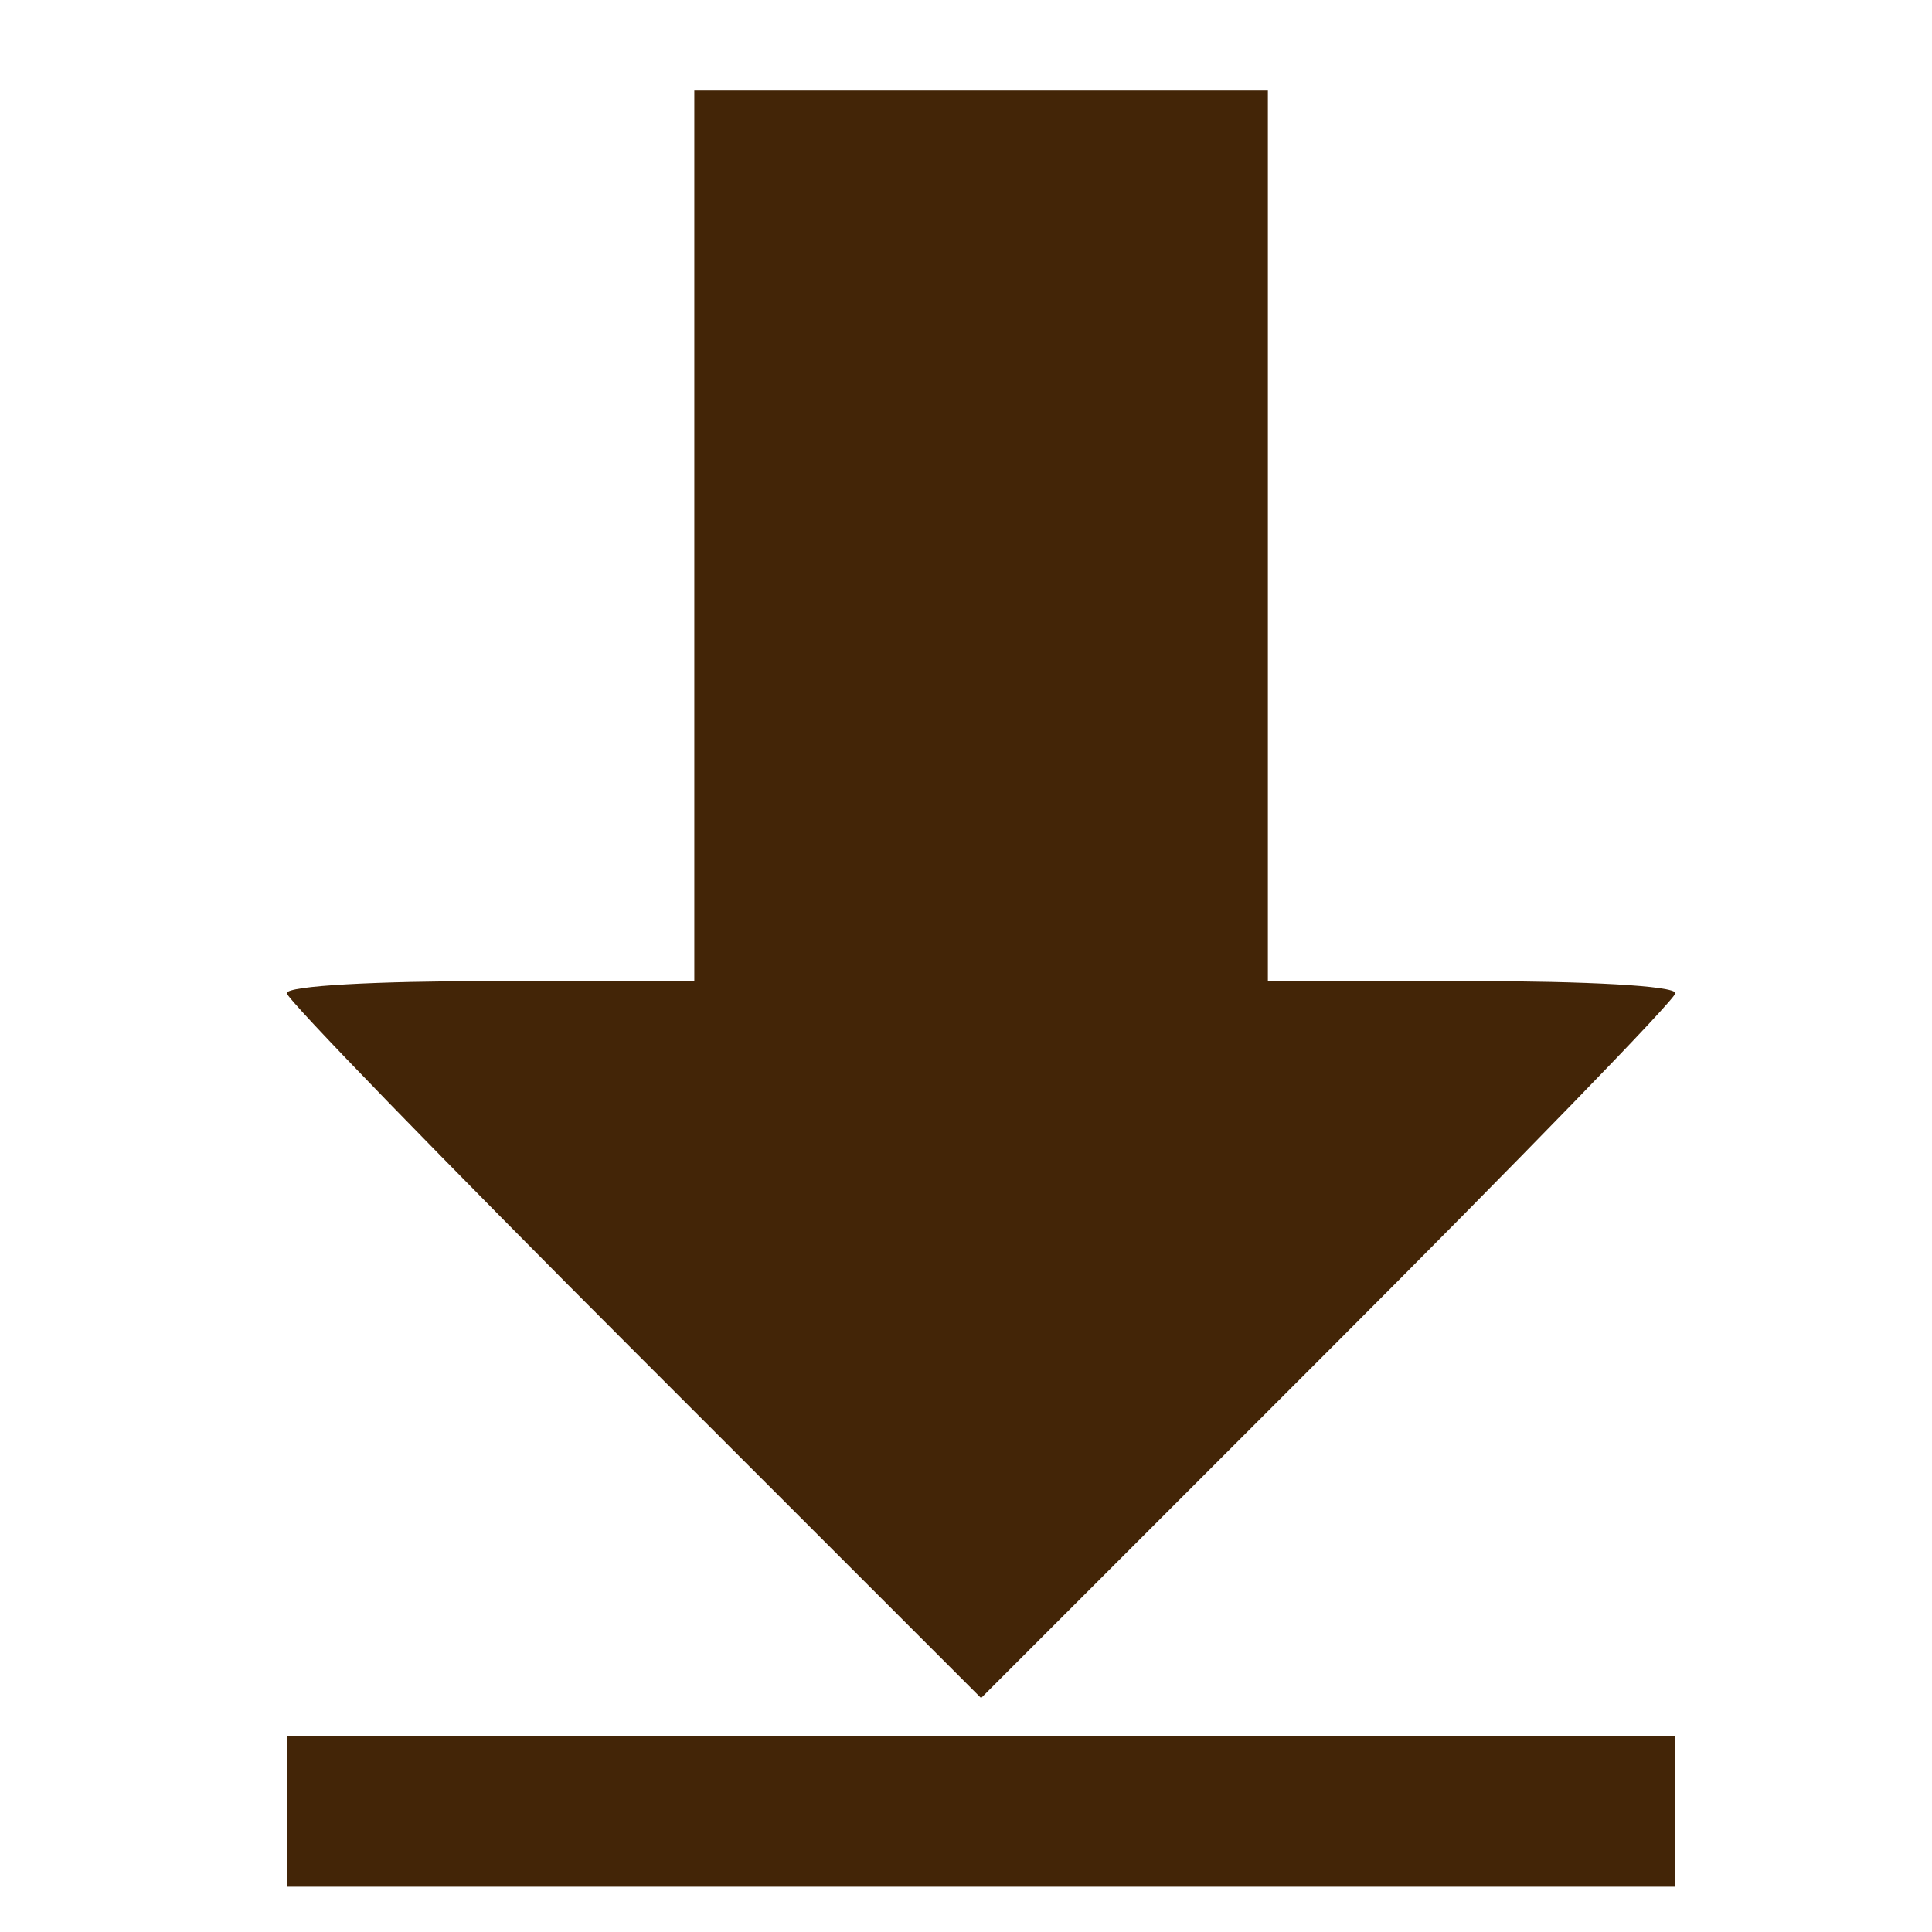
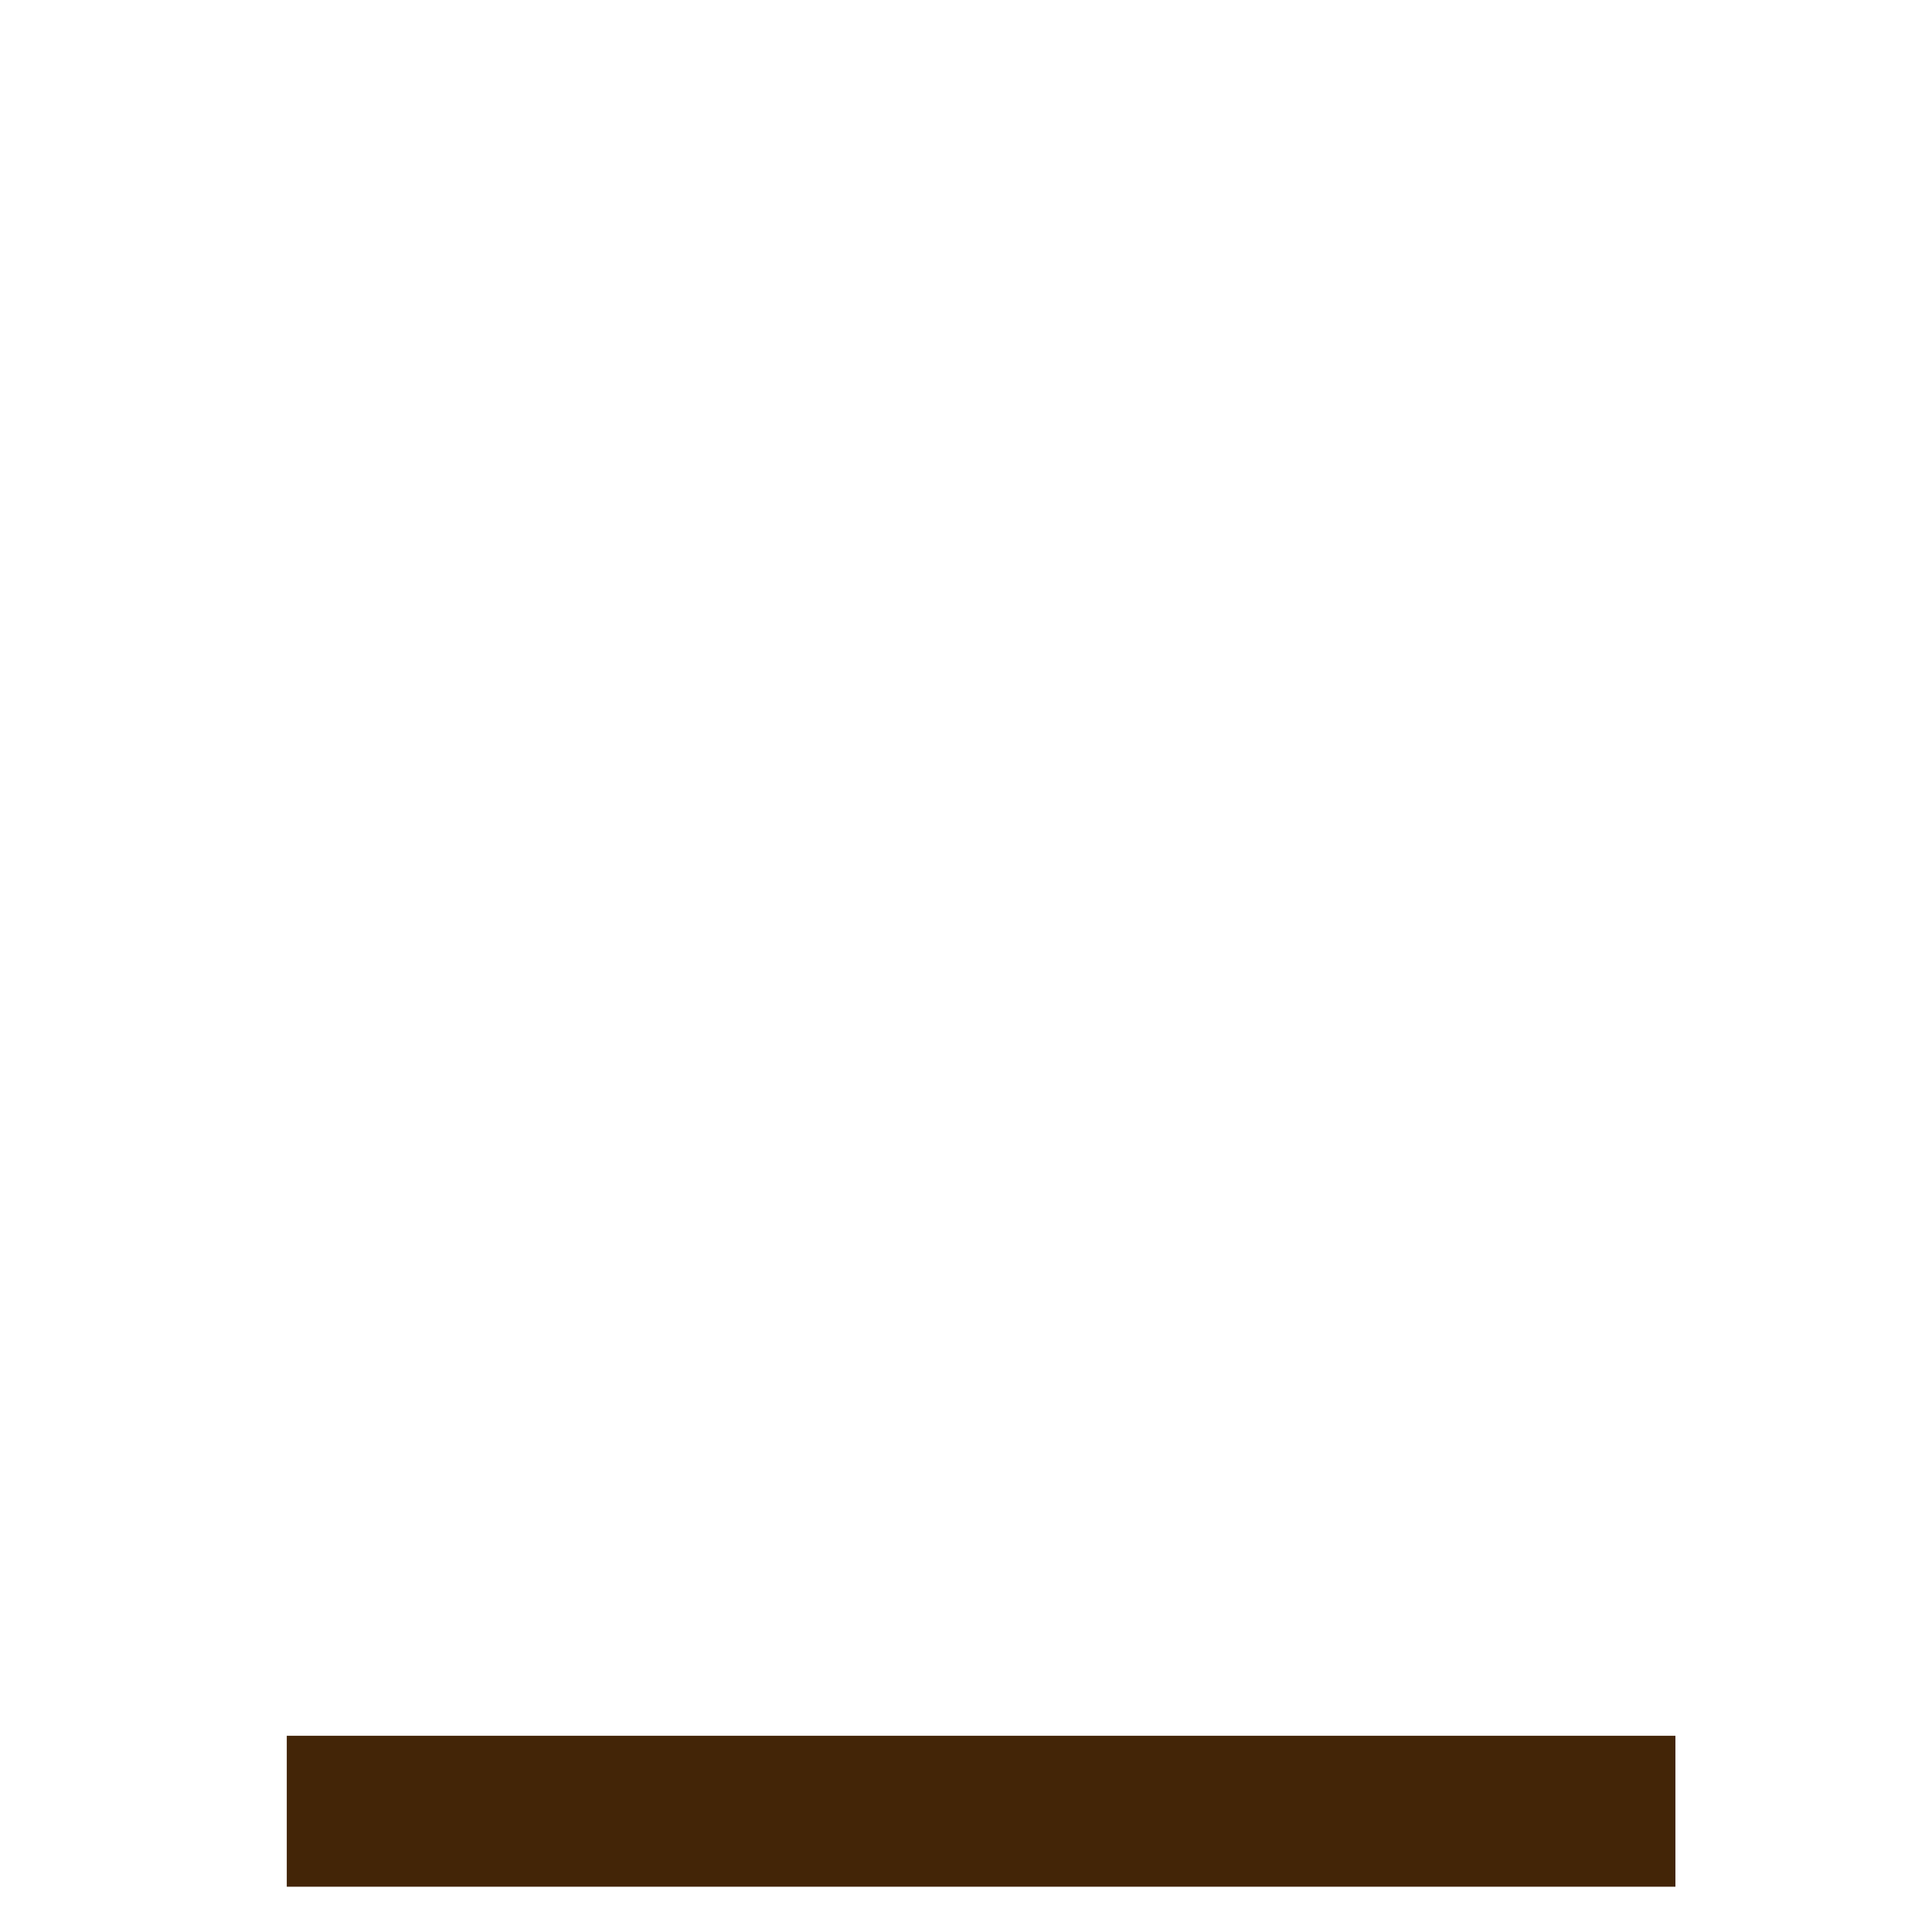
<svg xmlns="http://www.w3.org/2000/svg" version="1.0" width="128pt" height="128pt" viewBox="0 0 128 128" preserveAspectRatio="xMidYMid meet">
  <g transform="translate(0,128) scale(0.1,-0.1)" fill="#432507" stroke="none">
-     <path d="M460 925 l0 -295 -135 0 c-74 0 -135 -3 -135 -8 0 -4 104 -111 230 -237 l230 -230 230 230 c126 126 230 233 230 237 0 5 -61 8 -135 8 l-135 0 0 295 0 295 -190 0 -190 0 0 -295z" />
    <path d="M190 80 l0 -50 460 0 460 0 0 50 0 50 -460 0 -460 0 0 -50z" />
  </g>
</svg>